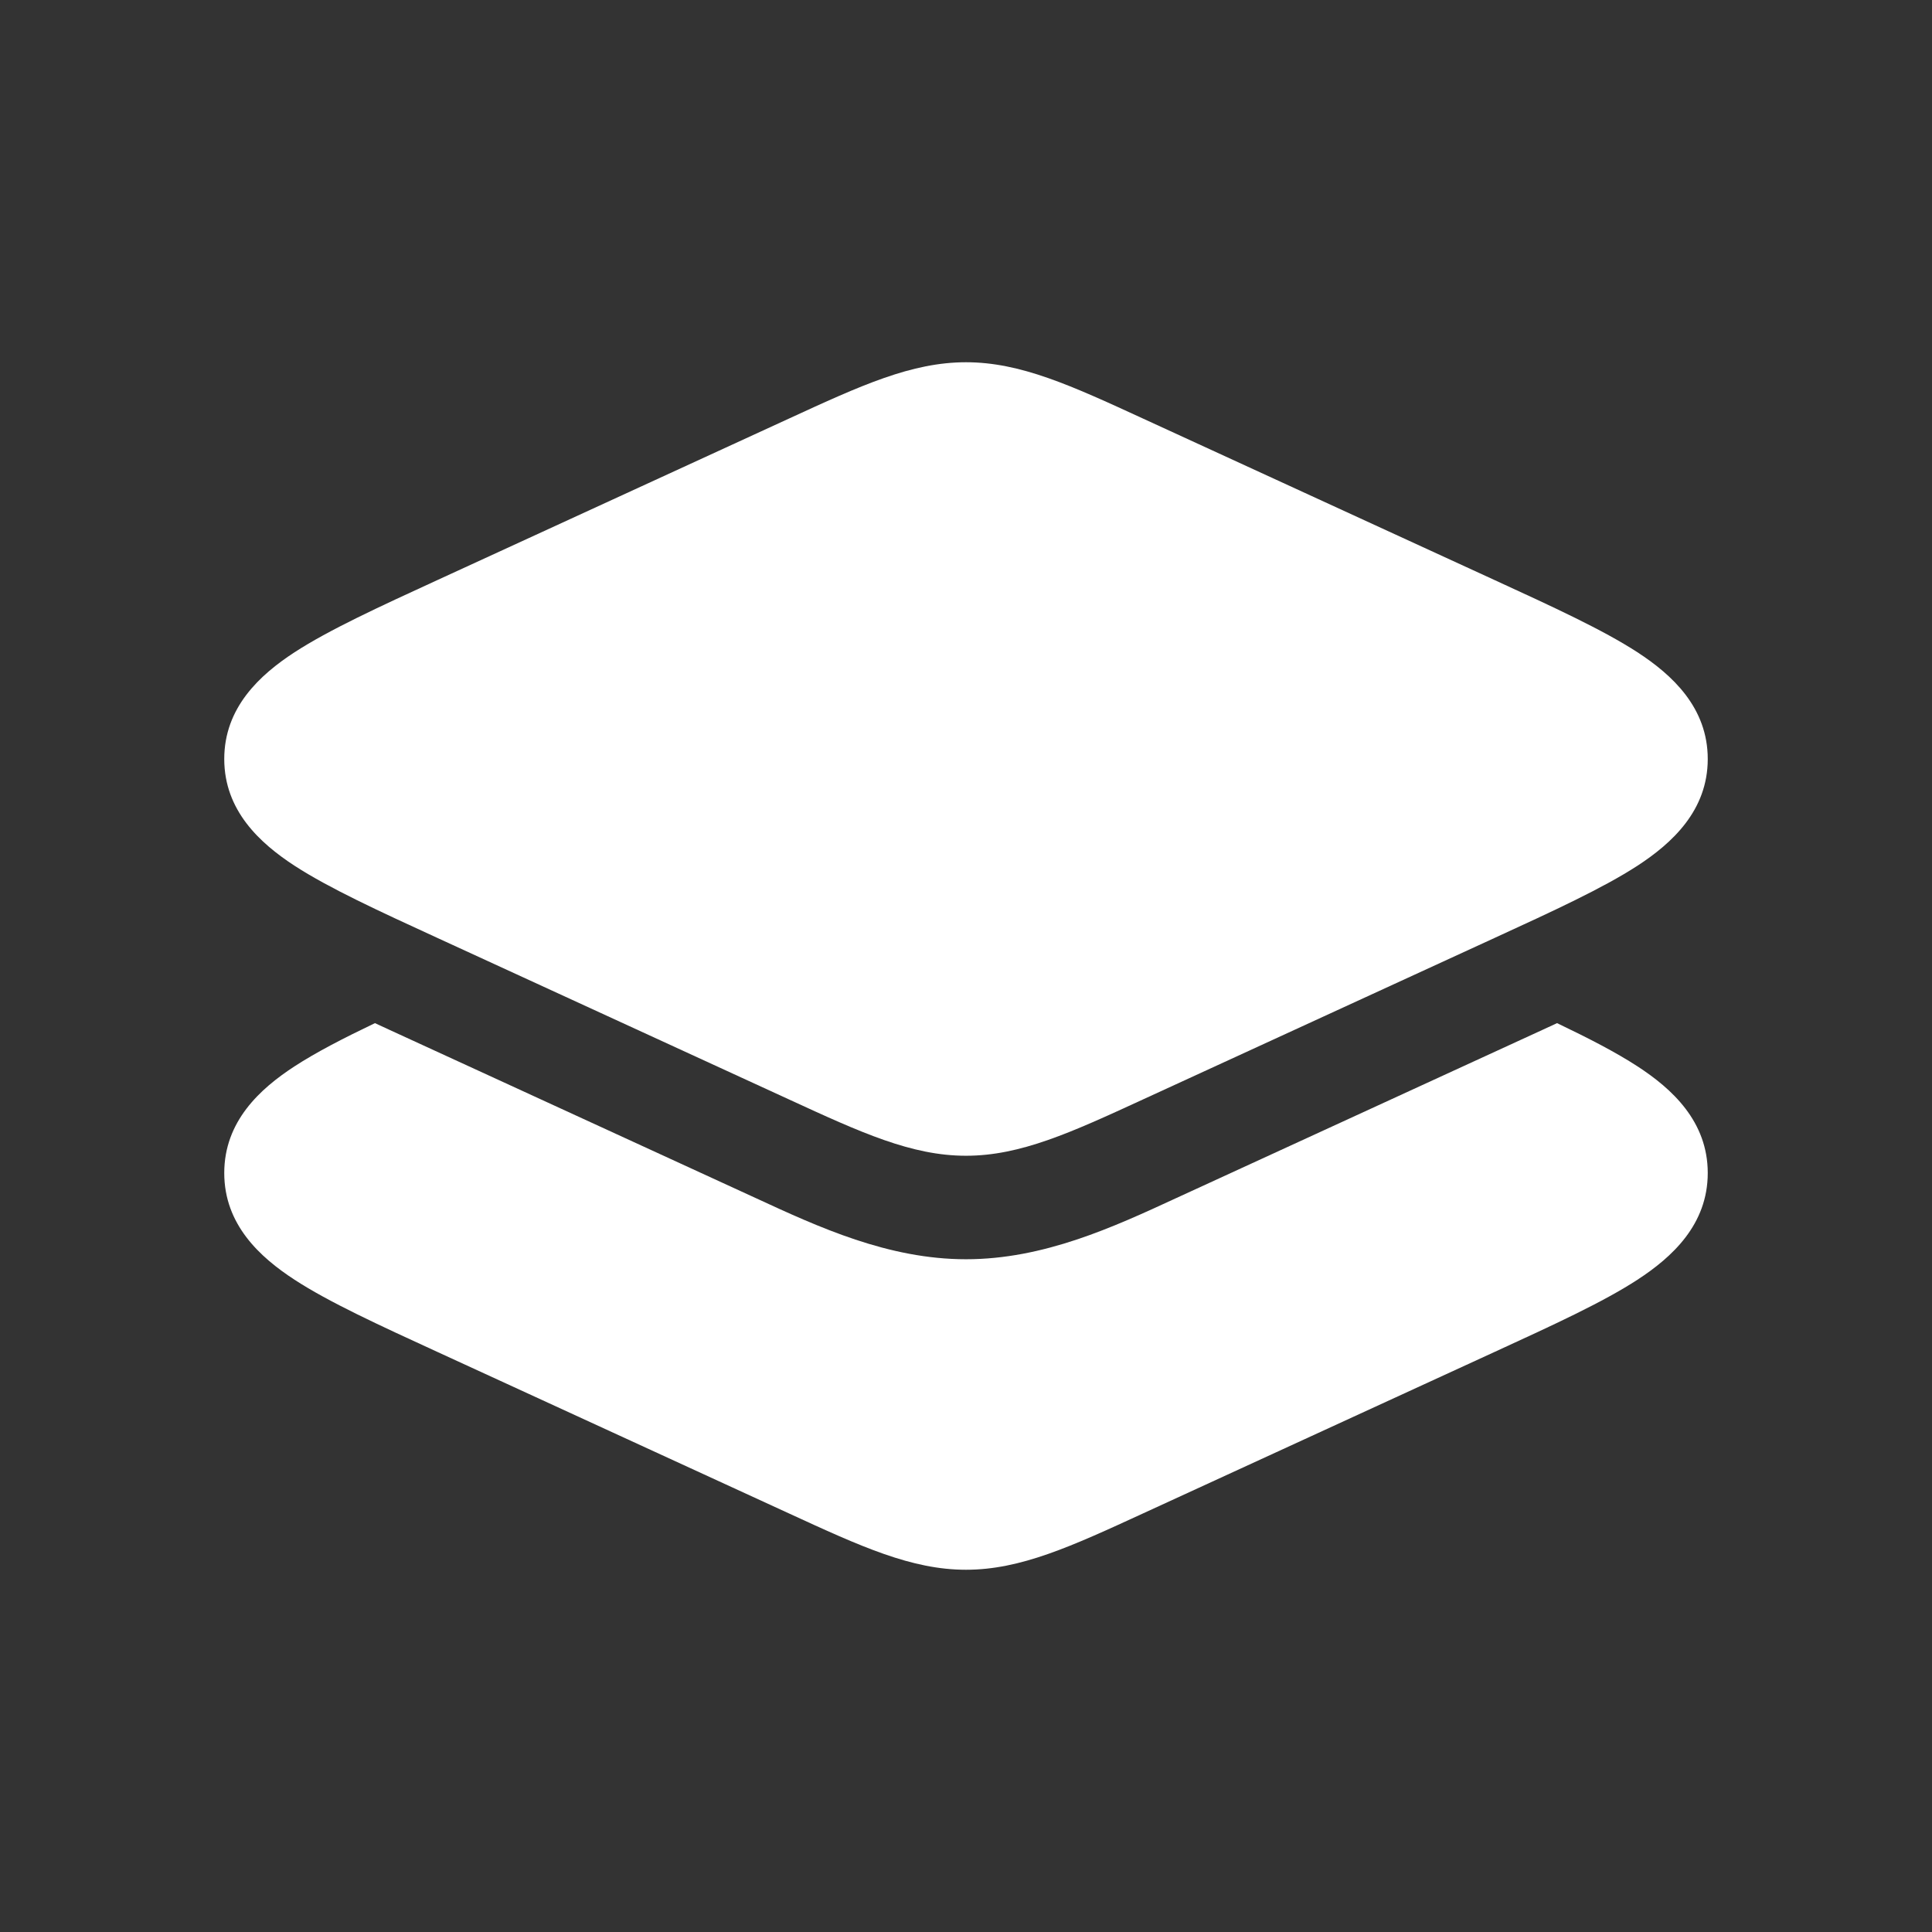
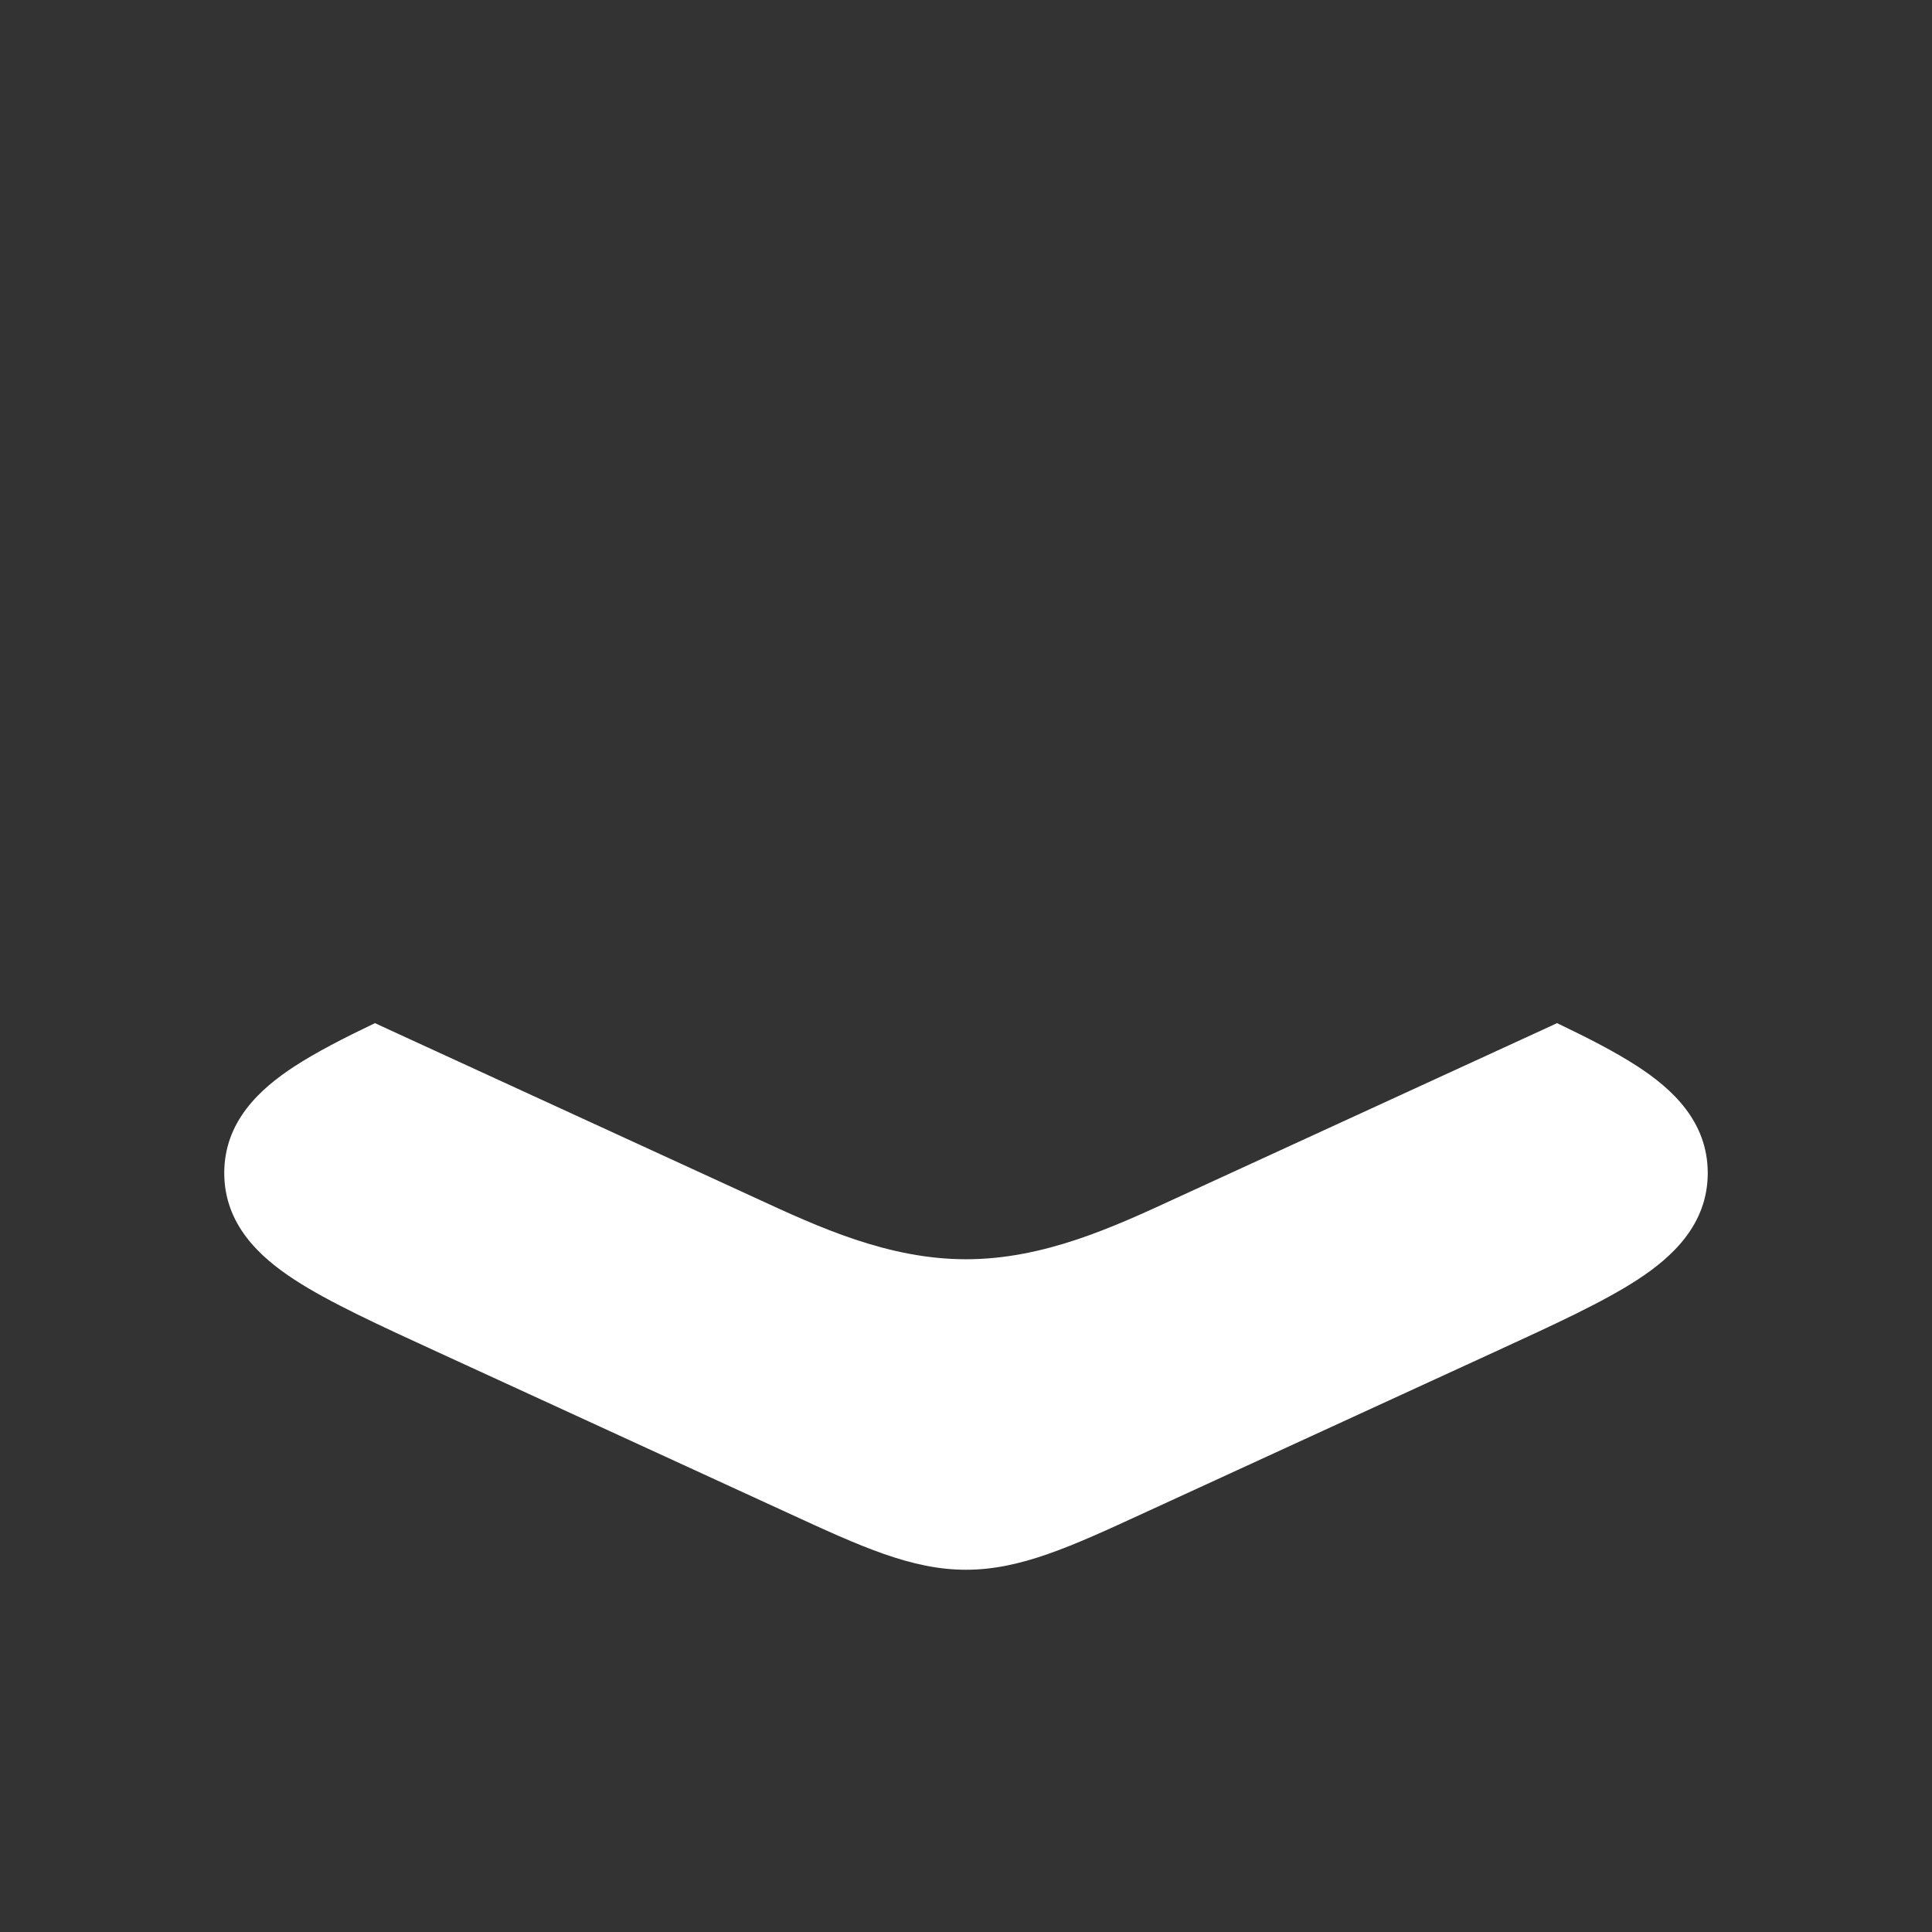
<svg xmlns="http://www.w3.org/2000/svg" viewBox="0 0 28 28" width="28" height="28" fill="none">
  <rect x="0" y="0" width="28" height="28" fill="#333333" stroke="none" />
  <g transform="translate(2, 2)">
-     <path d="M9.435 4.066C10.476 3.587 11.209 3.25 12 3.25C12.791 3.25 13.524 3.587 14.565 4.066L19.657 6.405C20.513 6.798 21.232 7.129 21.731 7.453C22.233 7.78 22.75 8.253 22.75 9C22.75 9.747 22.233 10.22 21.731 10.547C21.232 10.871 20.513 11.202 19.657 11.595L14.565 13.934C13.524 14.413 12.791 14.75 12 14.75C11.209 14.75 10.476 14.413 9.435 13.934L9.435 13.934L4.343 11.595L4.343 11.595C3.487 11.202 2.768 10.871 2.269 10.547C1.767 10.22 1.25 9.747 1.25 9C1.25 8.253 1.767 7.78 2.269 7.453C2.768 7.129 3.487 6.798 4.343 6.405L9.435 4.066Z" fill="white" />
    <path d="M3.434 12.828C2.974 13.048 2.579 13.252 2.269 13.454C1.767 13.78 1.25 14.253 1.25 15C1.25 15.748 1.767 16.22 2.269 16.547C2.768 16.872 3.487 17.202 4.343 17.595L9.435 19.934C10.476 20.413 11.209 20.75 12 20.75C12.791 20.75 13.524 20.413 14.565 19.934L19.657 17.595C20.513 17.202 21.232 16.872 21.731 16.547C22.233 16.22 22.75 15.748 22.75 15C22.75 14.253 22.233 13.78 21.731 13.454C21.421 13.252 21.026 13.048 20.566 12.828C20.499 12.859 20.432 12.89 20.365 12.921L15.048 15.363C14.135 15.785 13.127 16.25 12 16.25C10.873 16.25 9.865 15.785 8.952 15.363L3.635 12.921C3.568 12.89 3.501 12.859 3.434 12.828Z" fill="white" />
  </g>
</svg>